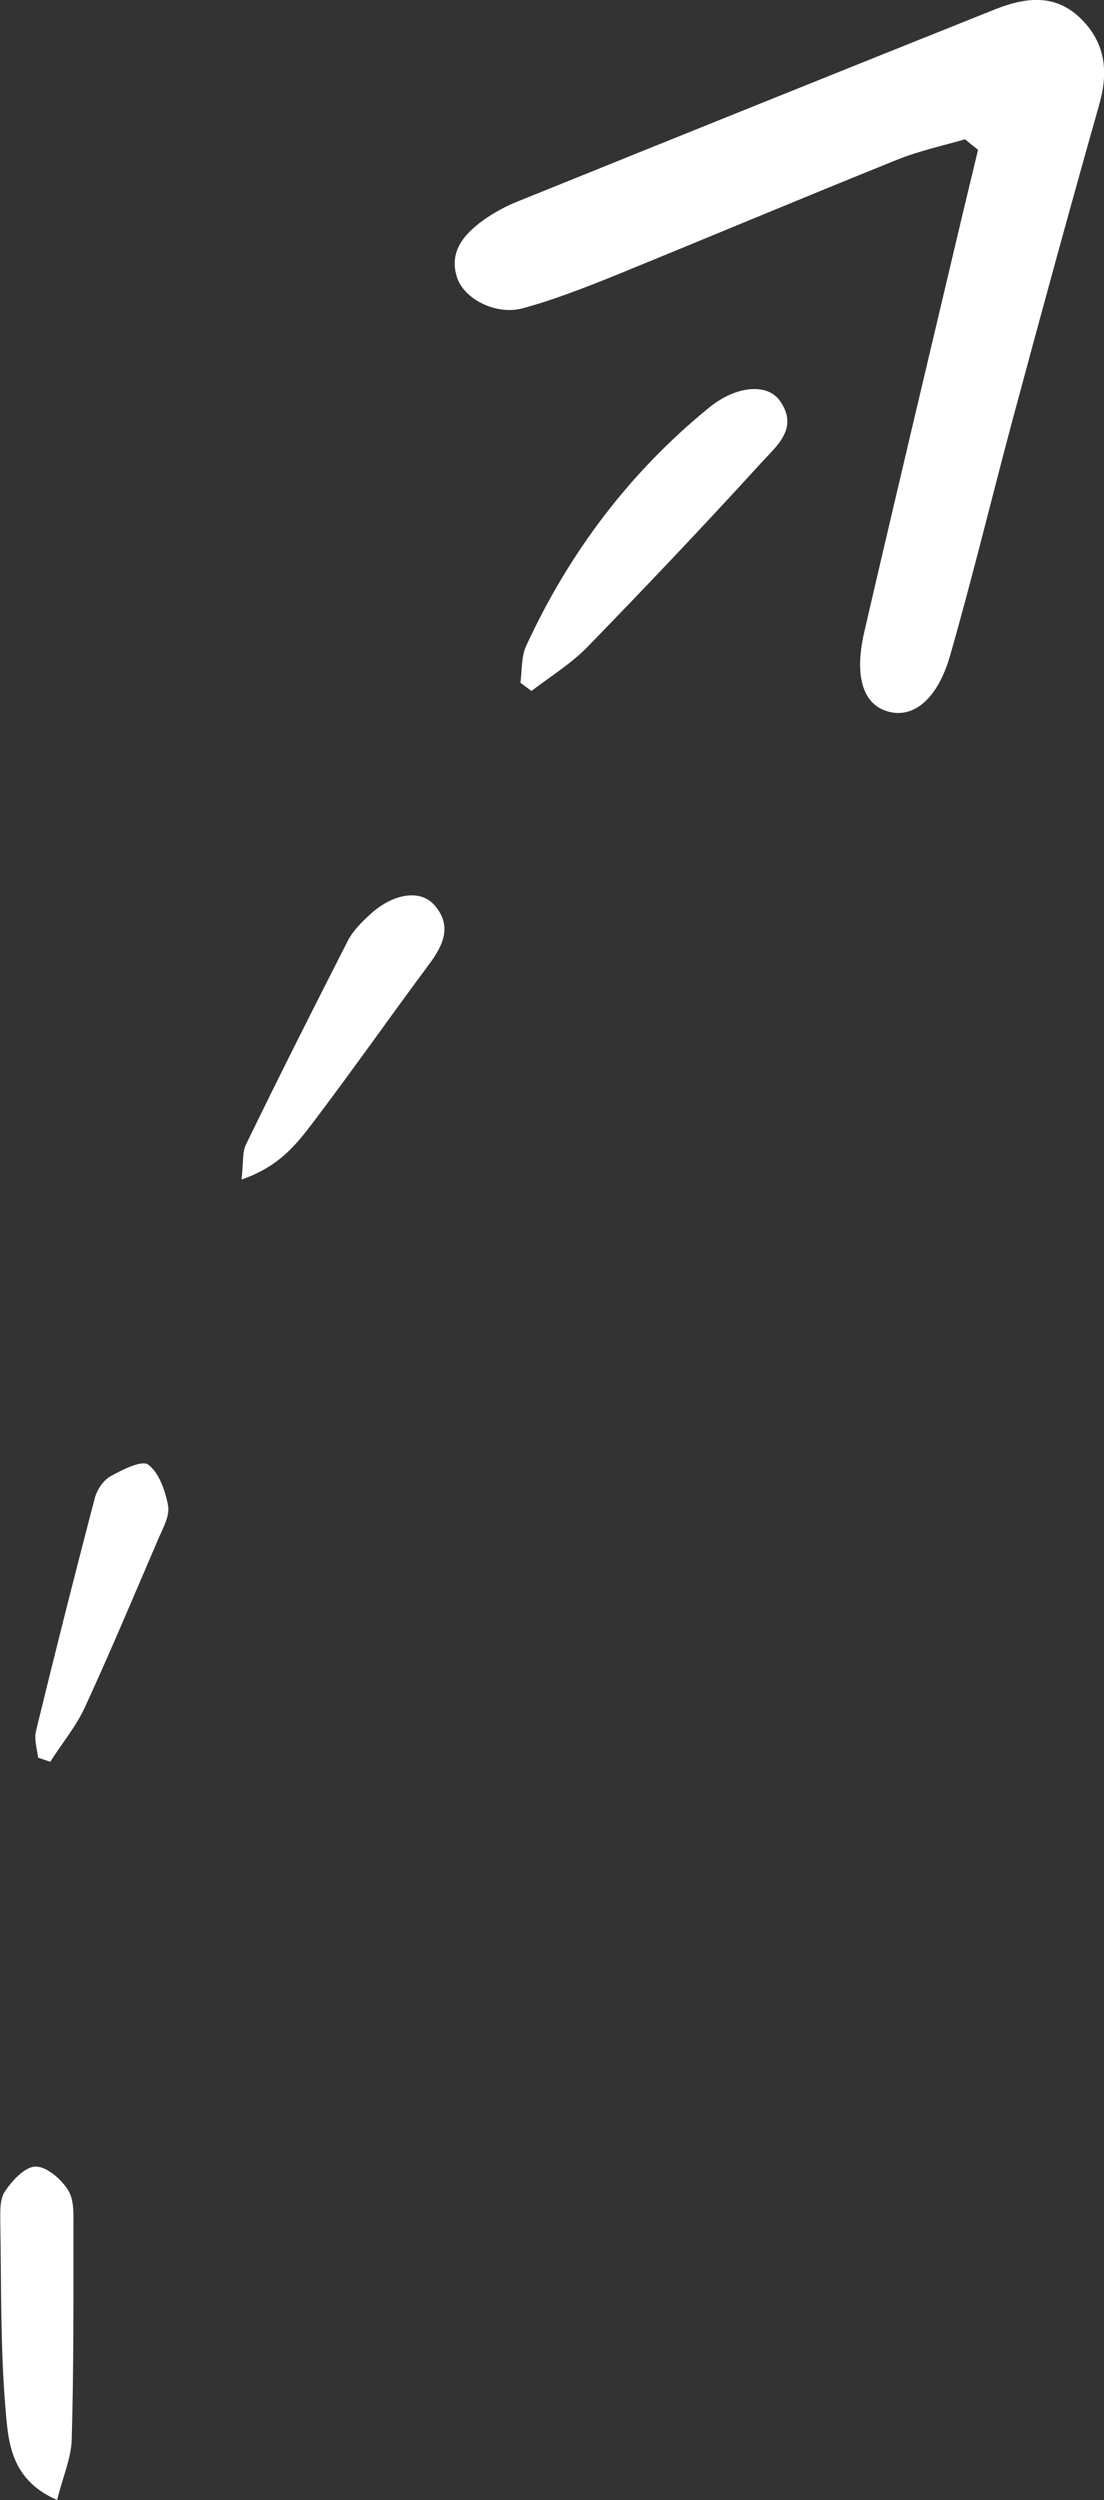
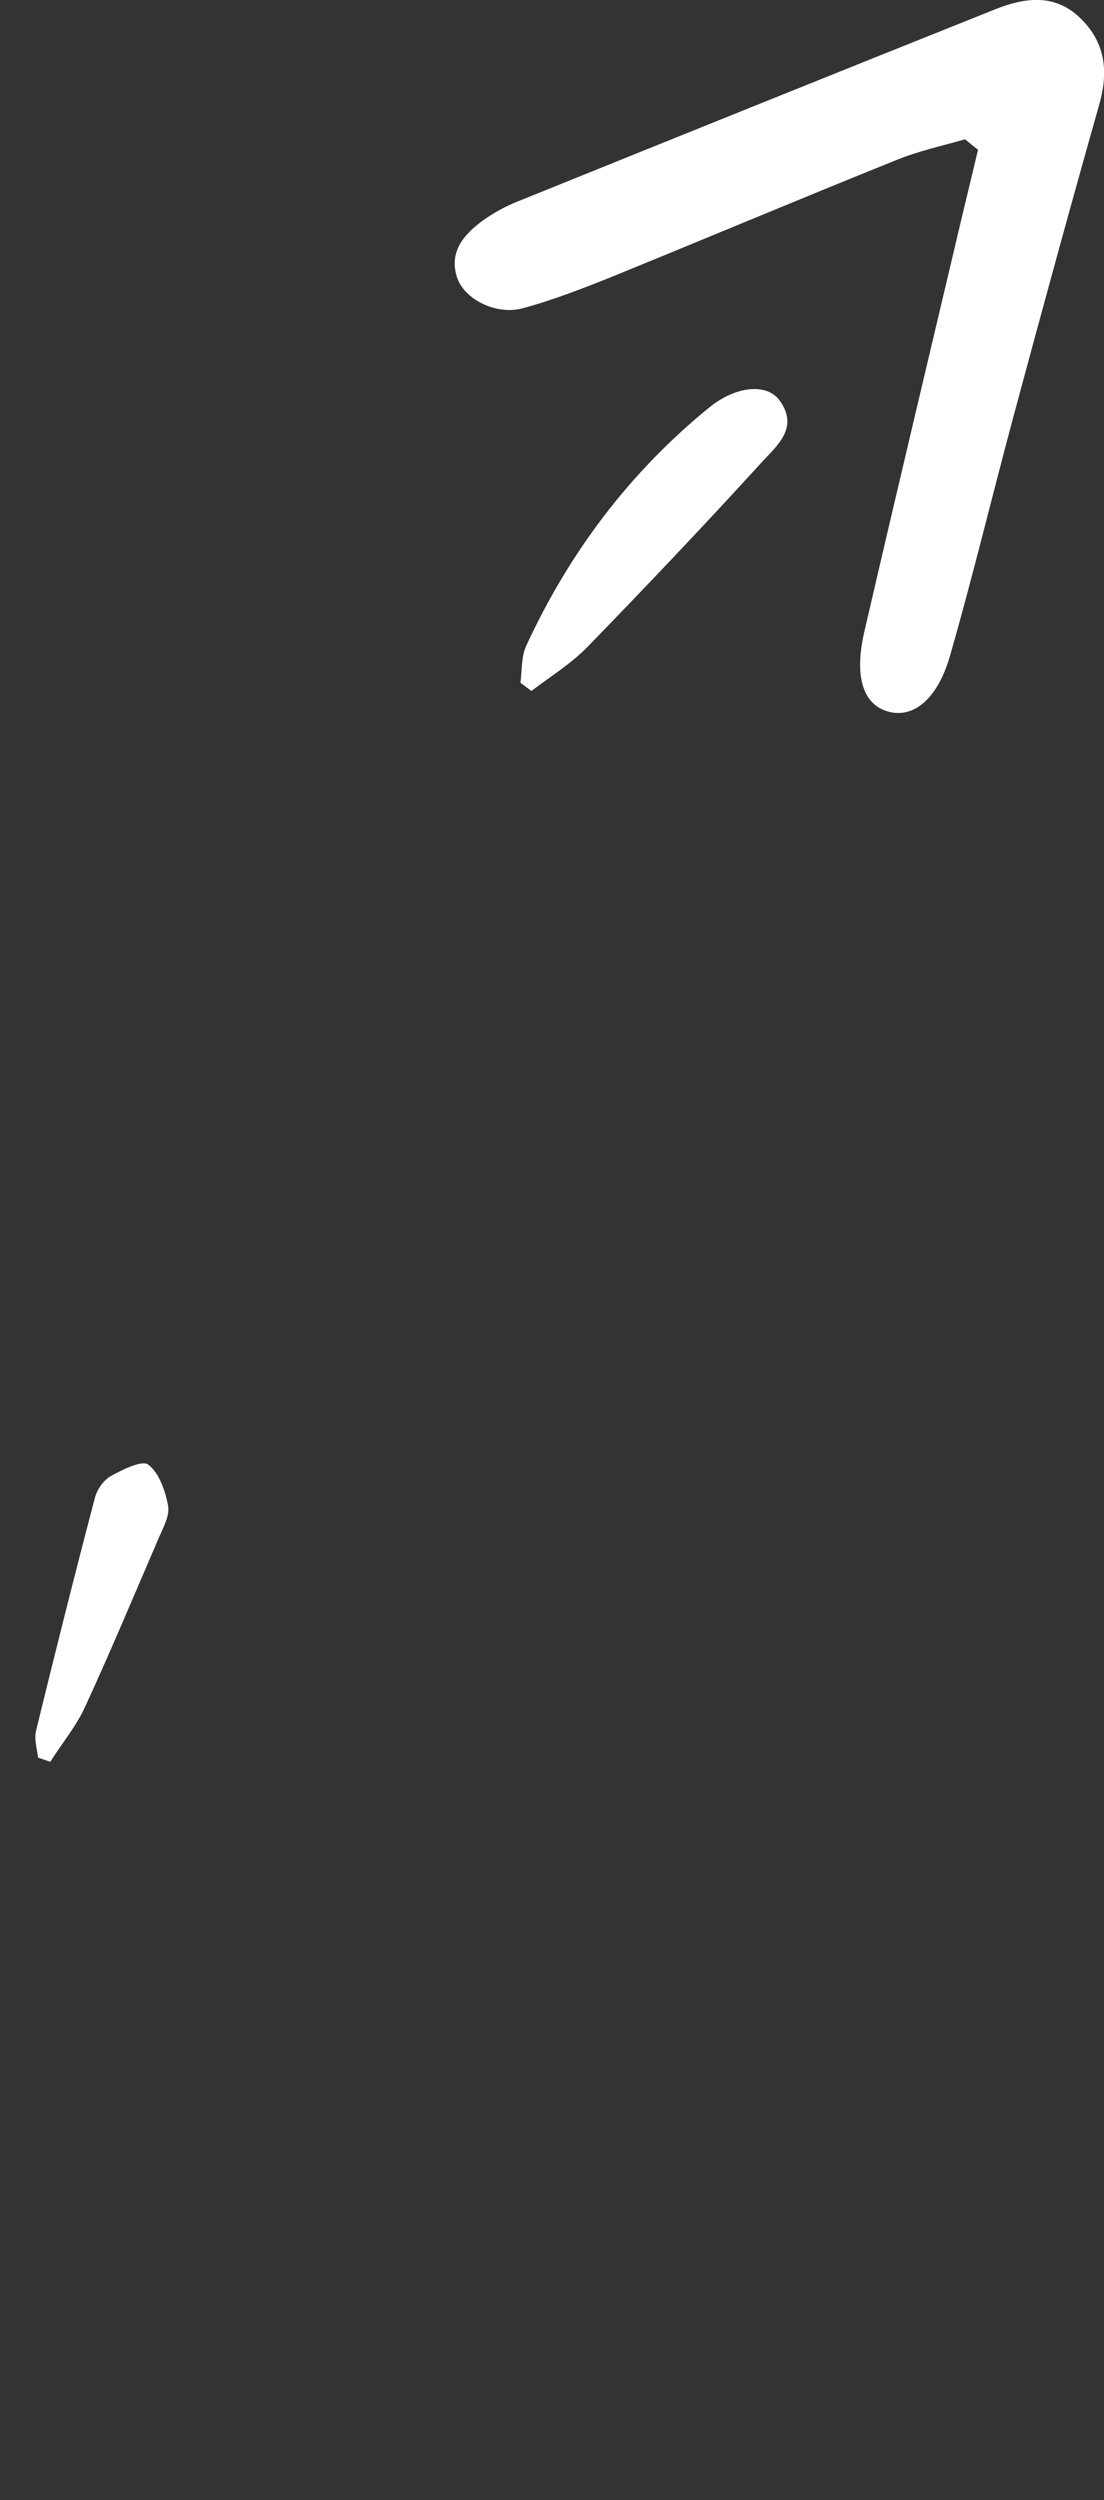
<svg xmlns="http://www.w3.org/2000/svg" id="_Слой_1" data-name=" Слой 1" viewBox="0 0 32.18 72.87">
  <rect x="0" y="0" width="32.18" height="72.87" fill="#333333" stroke="none" />
  <defs>
    <style> .cls-1 { fill: #fff; } </style>
  </defs>
  <path class="cls-1" d="m28.49,4.35c-.12-.09-.24-.19-.36-.29-.66.19-1.35.34-1.99.6-2.78,1.12-5.54,2.28-8.31,3.41-.85.34-1.72.68-2.61.92-.78.2-1.7-.28-1.9-.91-.24-.75.21-1.25.75-1.65.31-.22.65-.41,1-.55,4.65-1.88,9.29-3.75,13.94-5.61.84-.33,1.7-.47,2.45.23.76.72.86,1.57.58,2.55-.86,3.04-1.69,6.08-2.51,9.13-.62,2.31-1.18,4.64-1.84,6.94-.36,1.24-1.03,1.78-1.72,1.64-.78-.16-1.09-.97-.78-2.33.93-4.02,1.89-8.05,2.84-12.07.16-.67.32-1.33.48-2h-.02Z" />
  <path class="cls-1" d="m15.17,19.9c.05-.36.02-.76.17-1.08,1.25-2.71,3.01-5.05,5.33-6.94.8-.65,1.7-.71,2.06-.2.58.81-.12,1.34-.56,1.83-1.65,1.81-3.34,3.59-5.05,5.35-.48.49-1.08.86-1.63,1.28-.11-.08-.21-.16-.32-.24Z" />
-   <path class="cls-1" d="m1.67,72.87c-1.37-.59-1.43-1.71-1.51-2.67-.15-1.78-.12-3.58-.15-5.37,0-.32-.03-.71.13-.95.21-.32.59-.73.9-.73.32,0,.74.36.94.68.19.29.16.73.16,1.11,0,2.06.01,4.12-.05,6.18-.02.54-.26,1.08-.42,1.73v.02Z" />
-   <path class="cls-1" d="m7.04,34.39c.06-.53.02-.81.13-1.03.97-2,1.97-3.98,2.98-5.96.15-.28.39-.52.63-.74.67-.62,1.47-.75,1.88-.28.54.61.25,1.19-.17,1.75-1.1,1.48-2.16,2.99-3.27,4.46-.51.67-1.01,1.39-2.18,1.79h0Z" />
  <path class="cls-1" d="m1.46,51.35l-.35-.12c-.03-.26-.12-.54-.06-.78.55-2.26,1.12-4.52,1.71-6.77.06-.25.25-.53.46-.65.34-.19.92-.48,1.1-.34.32.24.5.77.58,1.2.05.29-.14.63-.27.93-.71,1.65-1.4,3.3-2.15,4.93-.26.57-.68,1.07-1.02,1.61h0Z" />
</svg>